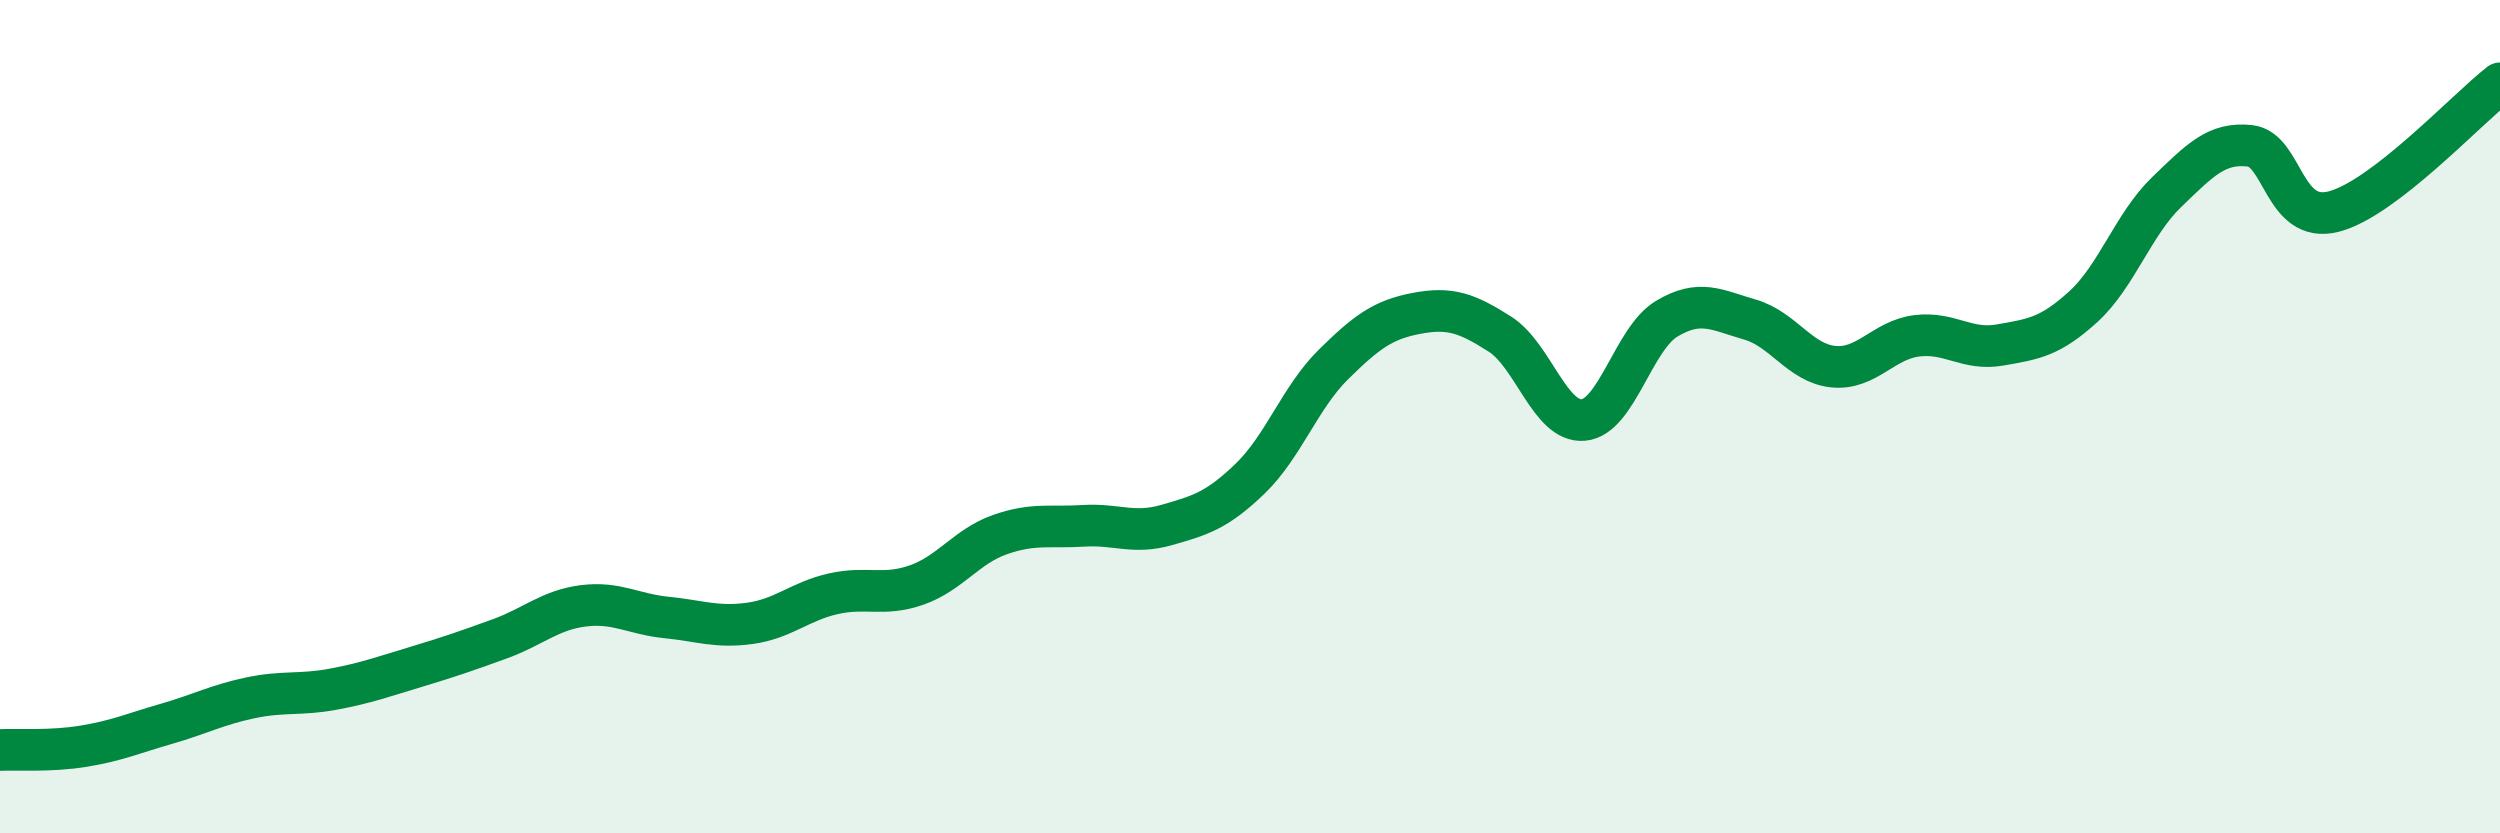
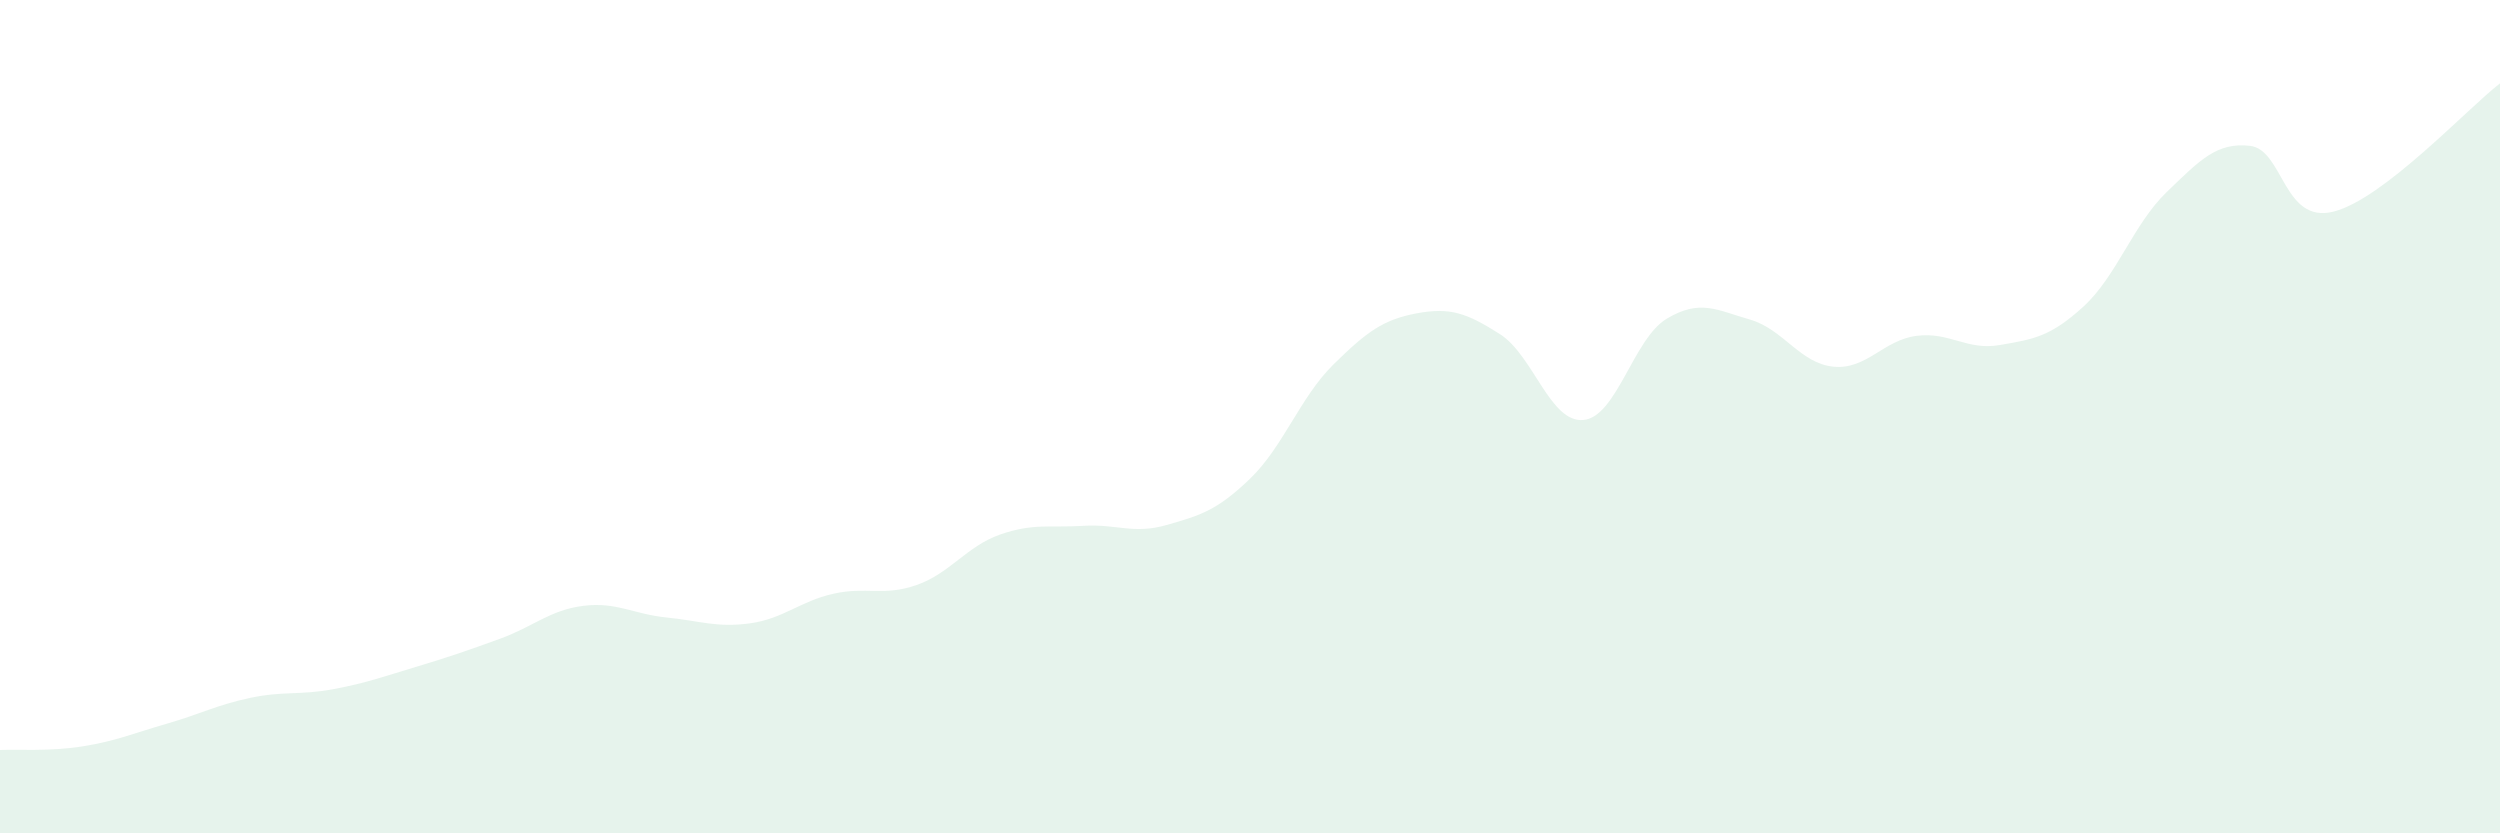
<svg xmlns="http://www.w3.org/2000/svg" width="60" height="20" viewBox="0 0 60 20">
  <path d="M 0,18 C 0.4,17.98 1.2,18.04 2,17.91 C 2.8,17.78 3.2,17.6 4,17.37 C 4.8,17.14 5.2,16.92 6,16.75 C 6.8,16.58 7.2,16.69 8,16.54 C 8.8,16.39 9.2,16.24 10,16 C 10.8,15.76 11.2,15.62 12,15.33 C 12.8,15.04 13.2,14.64 14,14.54 C 14.8,14.44 15.2,14.74 16,14.82 C 16.8,14.9 17.2,15.07 18,14.96 C 18.8,14.85 19.2,14.43 20,14.25 C 20.8,14.07 21.2,14.32 22,14.04 C 22.8,13.76 23.2,13.11 24,12.83 C 24.8,12.55 25.2,12.67 26,12.62 C 26.8,12.57 27.2,12.83 28,12.6 C 28.8,12.37 29.2,12.26 30,11.49 C 30.8,10.72 31.2,9.54 32,8.75 C 32.8,7.96 33.2,7.67 34,7.52 C 34.8,7.37 35.2,7.51 36,8.02 C 36.8,8.53 37.2,10.15 38,10.08 C 38.8,10.01 39.2,8.13 40,7.65 C 40.8,7.17 41.2,7.44 42,7.67 C 42.8,7.9 43.2,8.72 44,8.8 C 44.8,8.88 45.2,8.16 46,8.06 C 46.8,7.96 47.2,8.42 48,8.28 C 48.8,8.14 49.2,8.09 50,7.36 C 50.8,6.63 51.2,5.38 52,4.61 C 52.8,3.84 53.2,3.41 54,3.5 C 54.8,3.59 54.8,5.38 56,5.08 C 57.2,4.78 59.2,2.62 60,2L60 20L0 20Z" fill="#008740" opacity="0.1" stroke-linecap="round" stroke-linejoin="round" />
-   <path d="M 0,18 C 0.4,17.98 1.2,18.04 2,17.91 C 2.8,17.78 3.2,17.6 4,17.37 C 4.8,17.14 5.2,16.92 6,16.75 C 6.8,16.58 7.2,16.69 8,16.54 C 8.8,16.39 9.2,16.24 10,16 C 10.8,15.76 11.2,15.62 12,15.33 C 12.8,15.04 13.2,14.64 14,14.54 C 14.8,14.44 15.2,14.74 16,14.82 C 16.8,14.9 17.2,15.07 18,14.96 C 18.8,14.85 19.2,14.43 20,14.25 C 20.8,14.07 21.2,14.32 22,14.04 C 22.8,13.76 23.2,13.11 24,12.83 C 24.8,12.55 25.2,12.67 26,12.62 C 26.8,12.57 27.2,12.83 28,12.6 C 28.8,12.37 29.2,12.26 30,11.49 C 30.8,10.72 31.2,9.54 32,8.75 C 32.8,7.96 33.2,7.67 34,7.52 C 34.8,7.37 35.2,7.51 36,8.02 C 36.8,8.53 37.2,10.15 38,10.08 C 38.8,10.01 39.2,8.13 40,7.65 C 40.8,7.17 41.2,7.44 42,7.67 C 42.8,7.9 43.2,8.72 44,8.8 C 44.8,8.88 45.2,8.16 46,8.06 C 46.8,7.96 47.2,8.42 48,8.28 C 48.8,8.14 49.2,8.09 50,7.36 C 50.8,6.63 51.2,5.38 52,4.61 C 52.8,3.84 53.2,3.41 54,3.5 C 54.8,3.59 54.8,5.38 56,5.08 C 57.2,4.78 59.2,2.62 60,2" stroke="#008740" stroke-width="1" fill="none" stroke-linecap="round" stroke-linejoin="round" />
</svg>